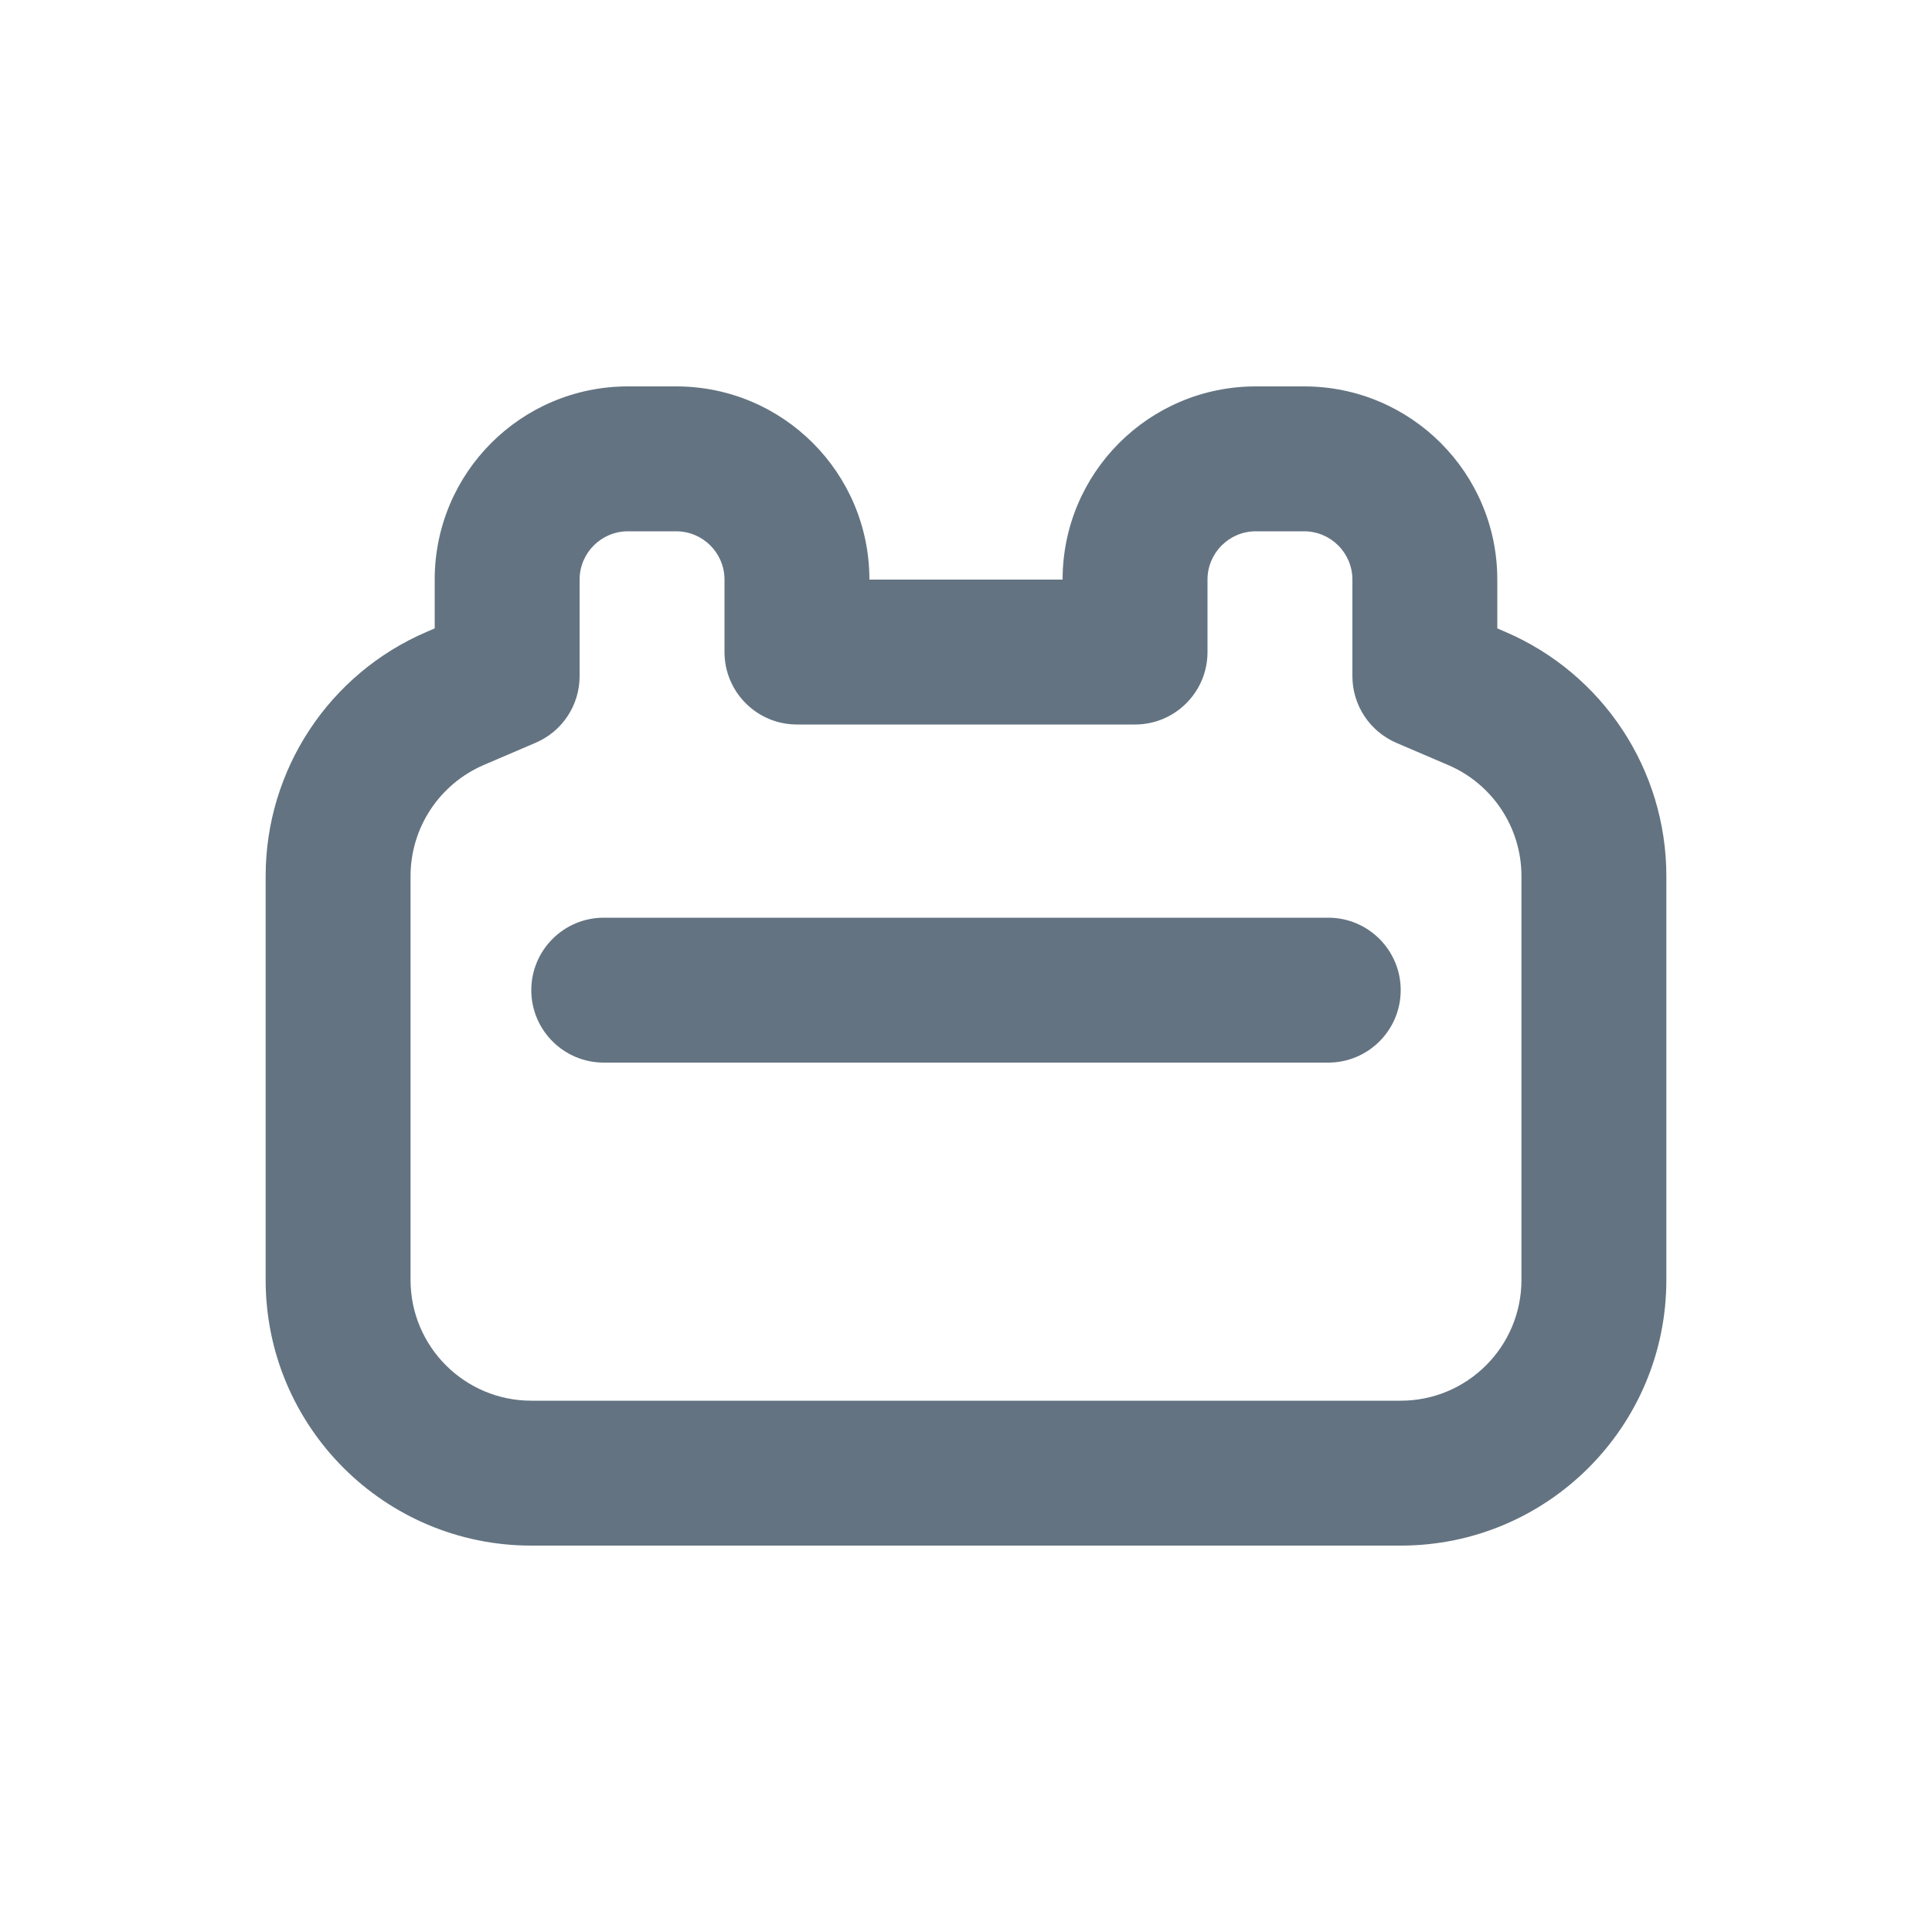
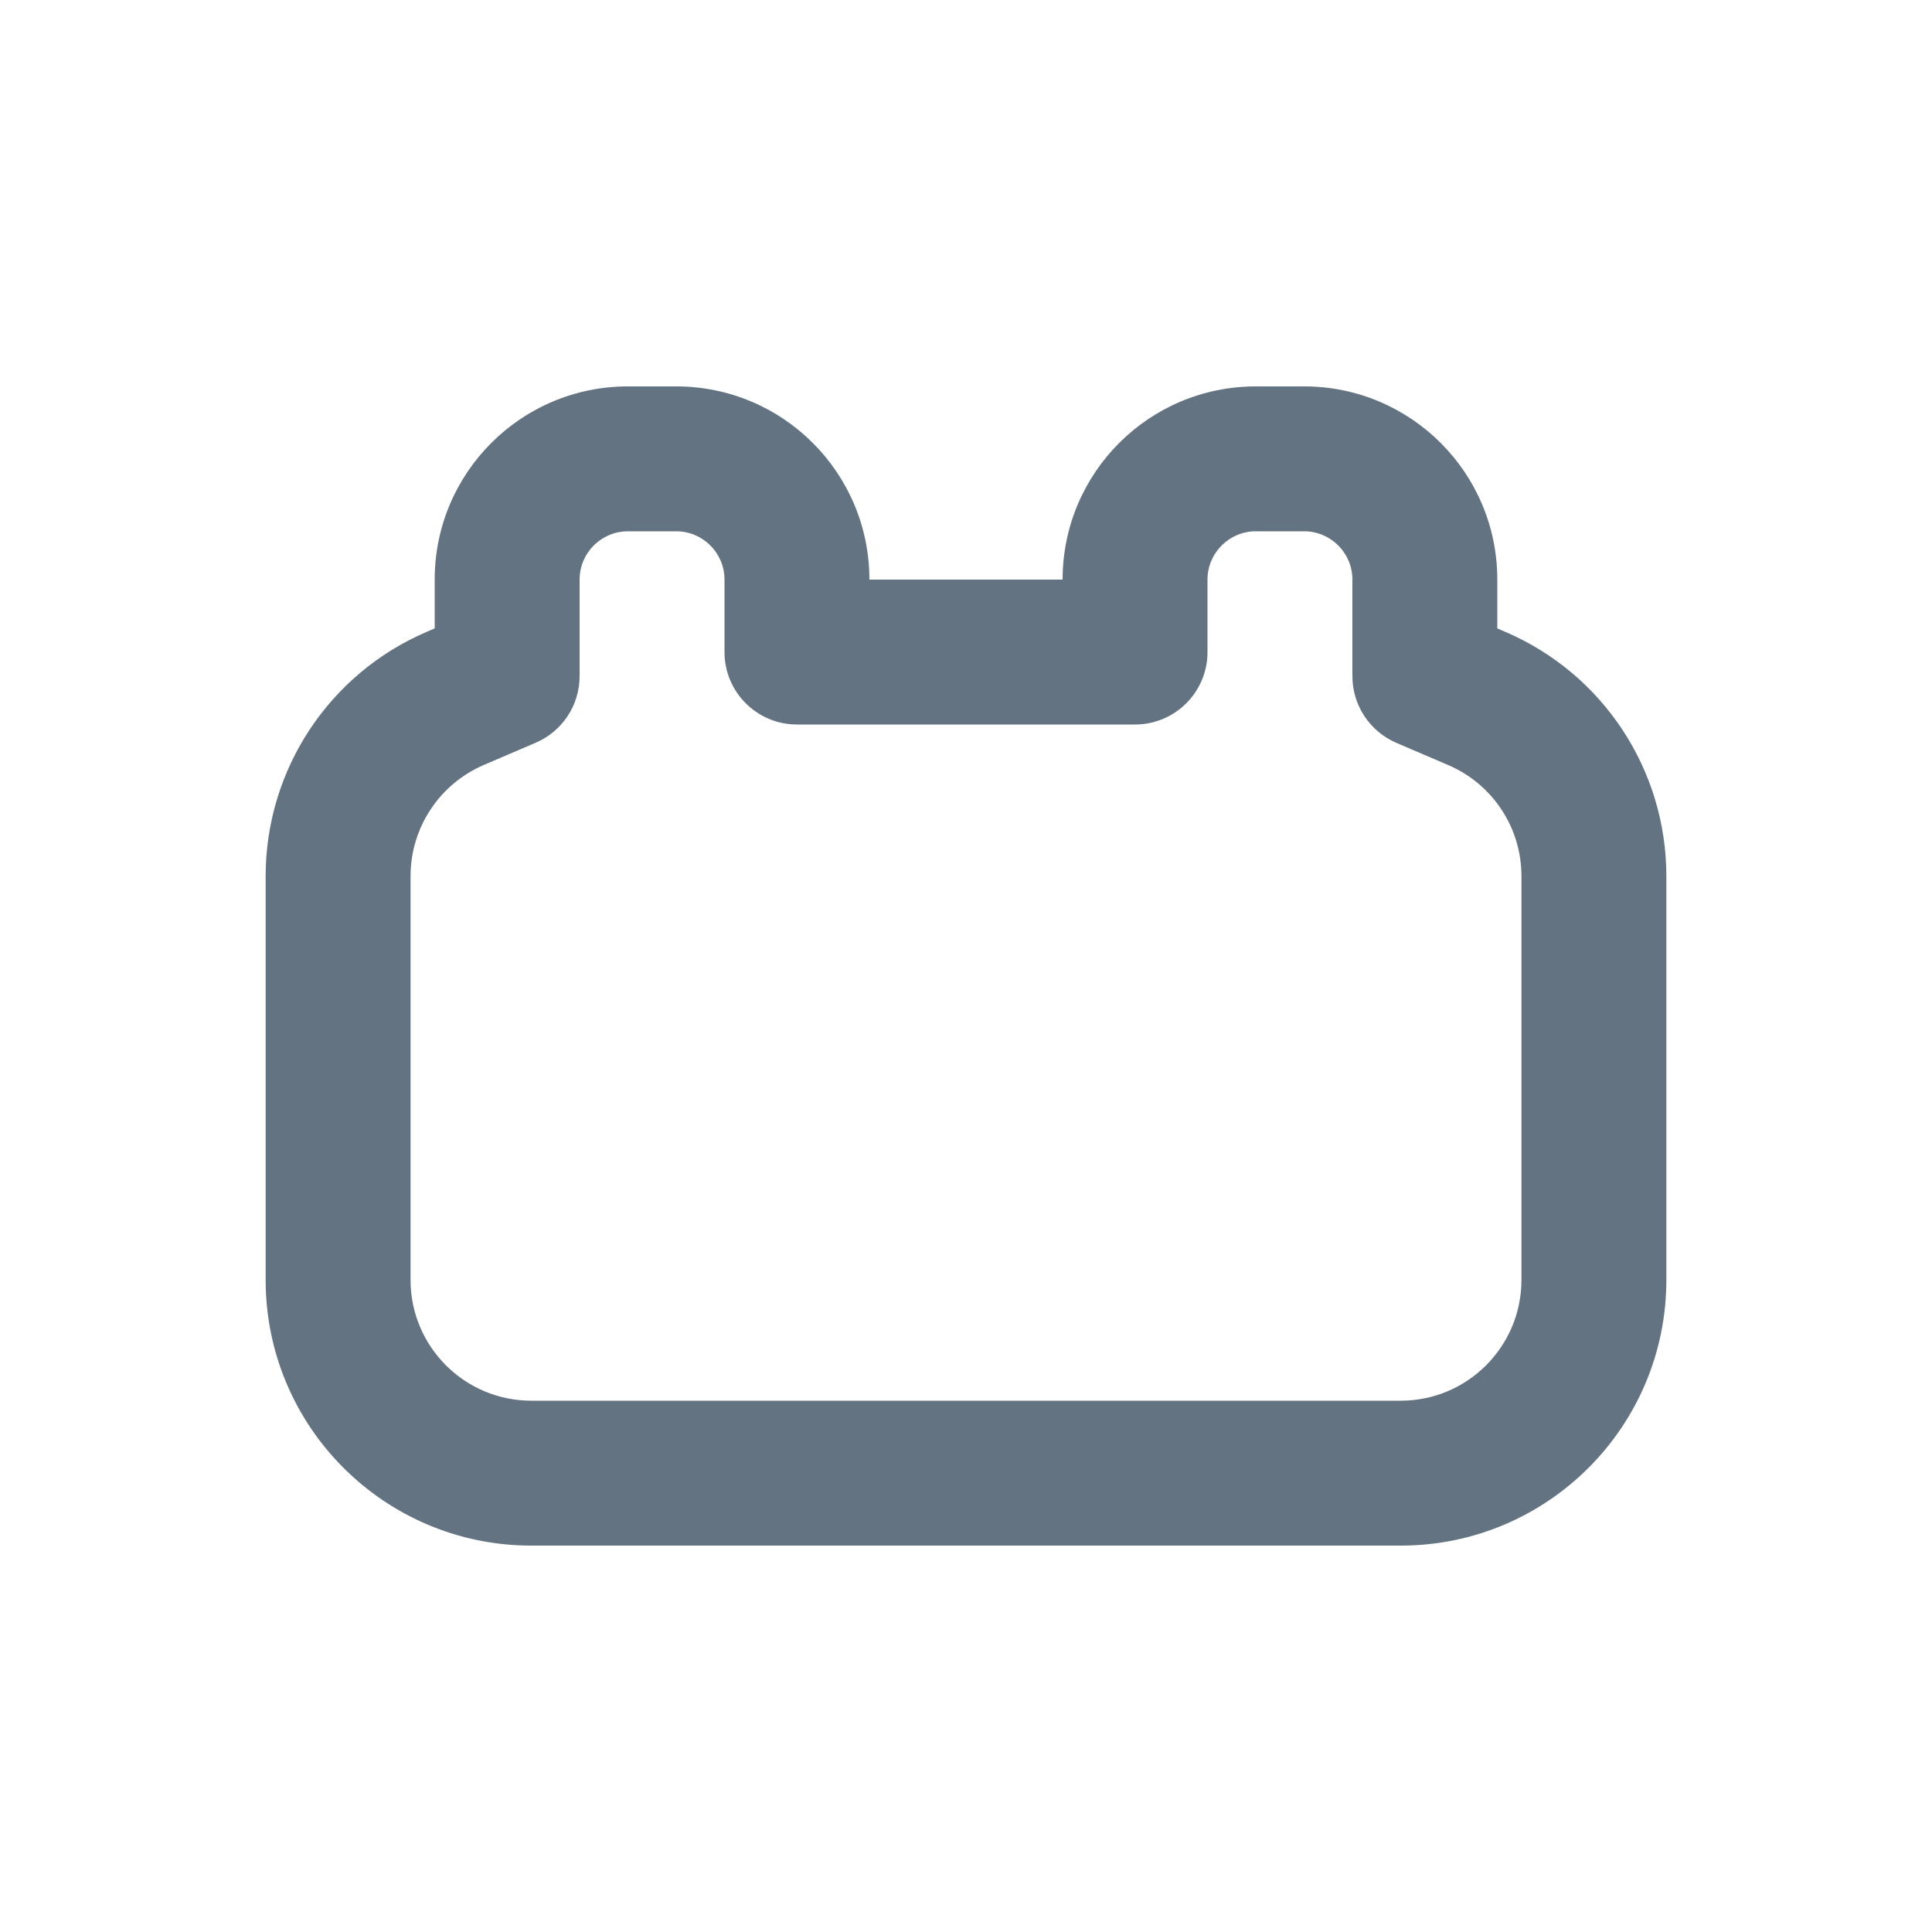
<svg xmlns="http://www.w3.org/2000/svg" viewBox="0 0 20 20">
-   <path fill="#637381" d="M6.25 9.5c-.414 0-.75.336-.75.75s.336.75.75.75h7.5c.414 0 .75-.336.75-.75s-.336-.75-.75-.75h-7.5Z" />
  <path fill="#637381" d="M6.5 4c-1.105 0-2 .895-2 2v.505l-.083.036c-1.011.433-1.667 1.428-1.667 2.528v4.181c0 1.519 1.231 2.75 2.75 2.75h9c1.519 0 2.75-1.231 2.75-2.75v-4.181c0-1.1-.656-2.095-1.667-2.528l-.083-.036v-.505c0-1.105-.895-2-2-2h-.5c-1.105 0-2 .895-2 2h-2c0-1.105-.895-2-2-2h-.5Zm-.5 2c0-.276.224-.5.5-.5h.5c.276 0 .5.224.5.5v.75c0 .414.336.75.75.75h3.5c.414 0 .75-.336.75-.75v-.75c0-.276.224-.5.5-.5h.5c.276 0 .5.224.5.5v1c0 .3.179.571.455.69l.537.23c.46.197.758.649.758 1.149v4.181c0 .69-.56 1.25-1.25 1.25h-9c-.69 0-1.25-.56-1.25-1.25v-4.181c0-.5.298-.952.758-1.15l.537-.23c.276-.118.455-.389.455-.689v-1Z" />
</svg>